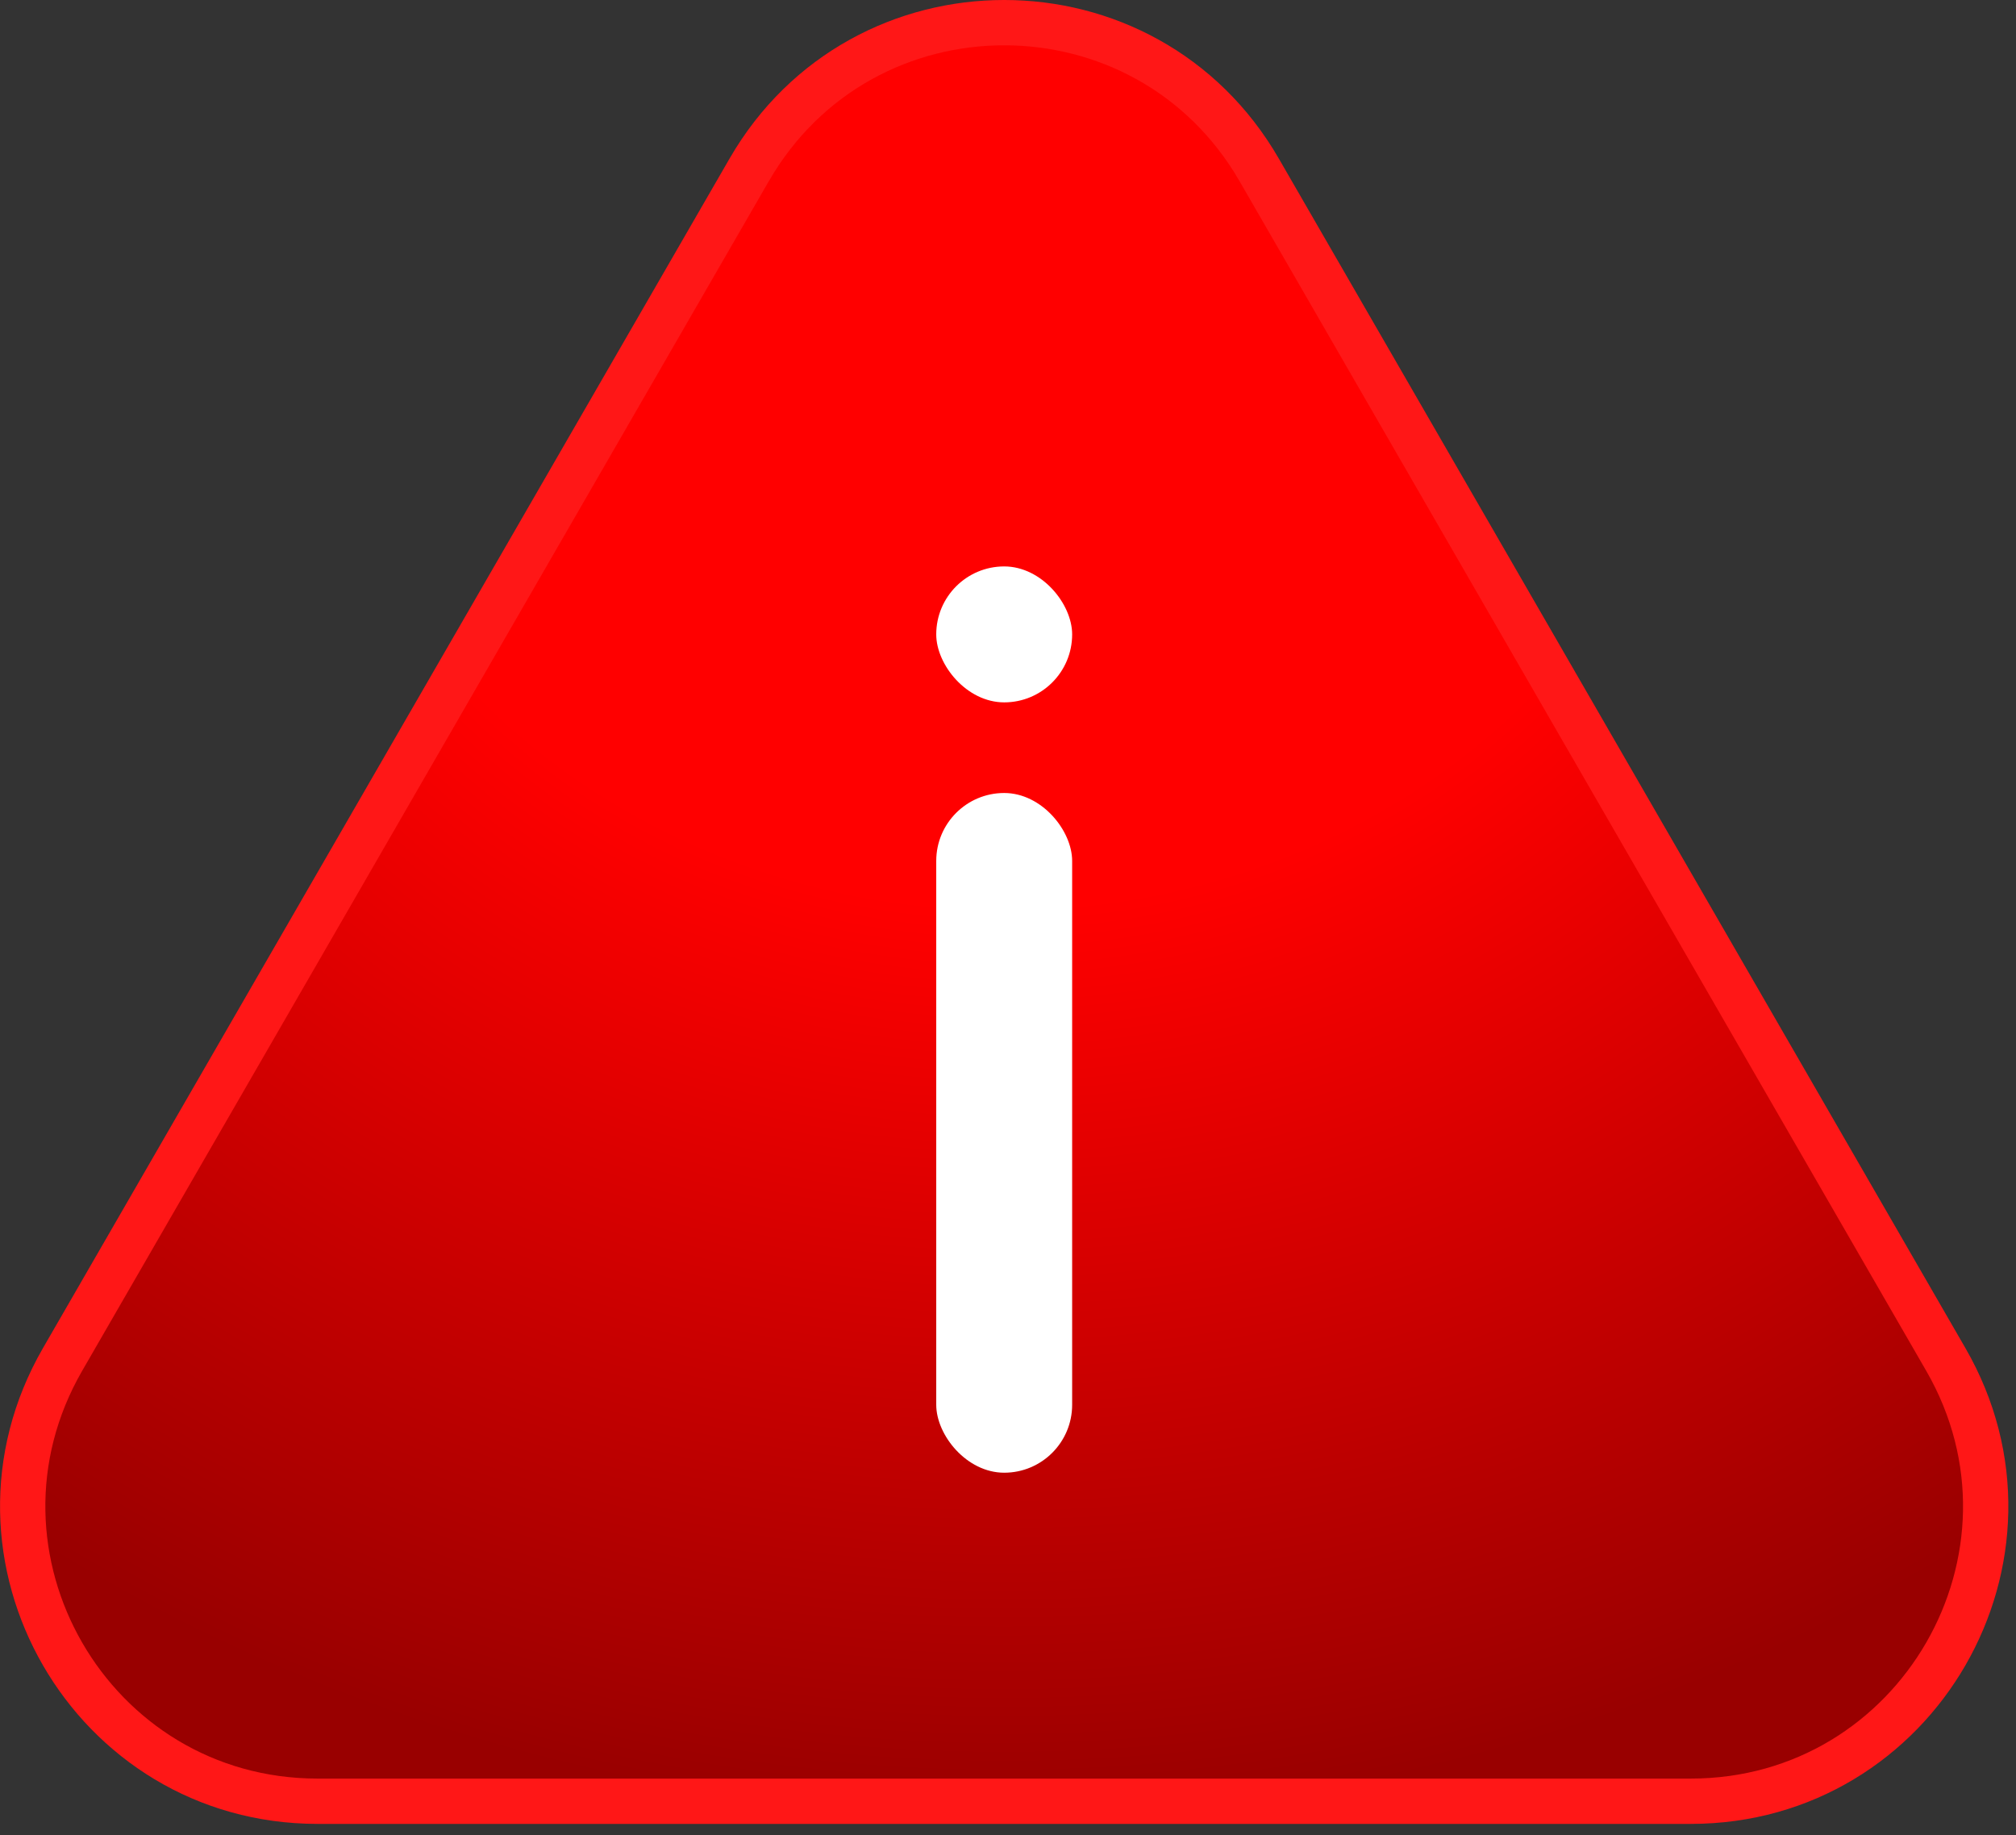
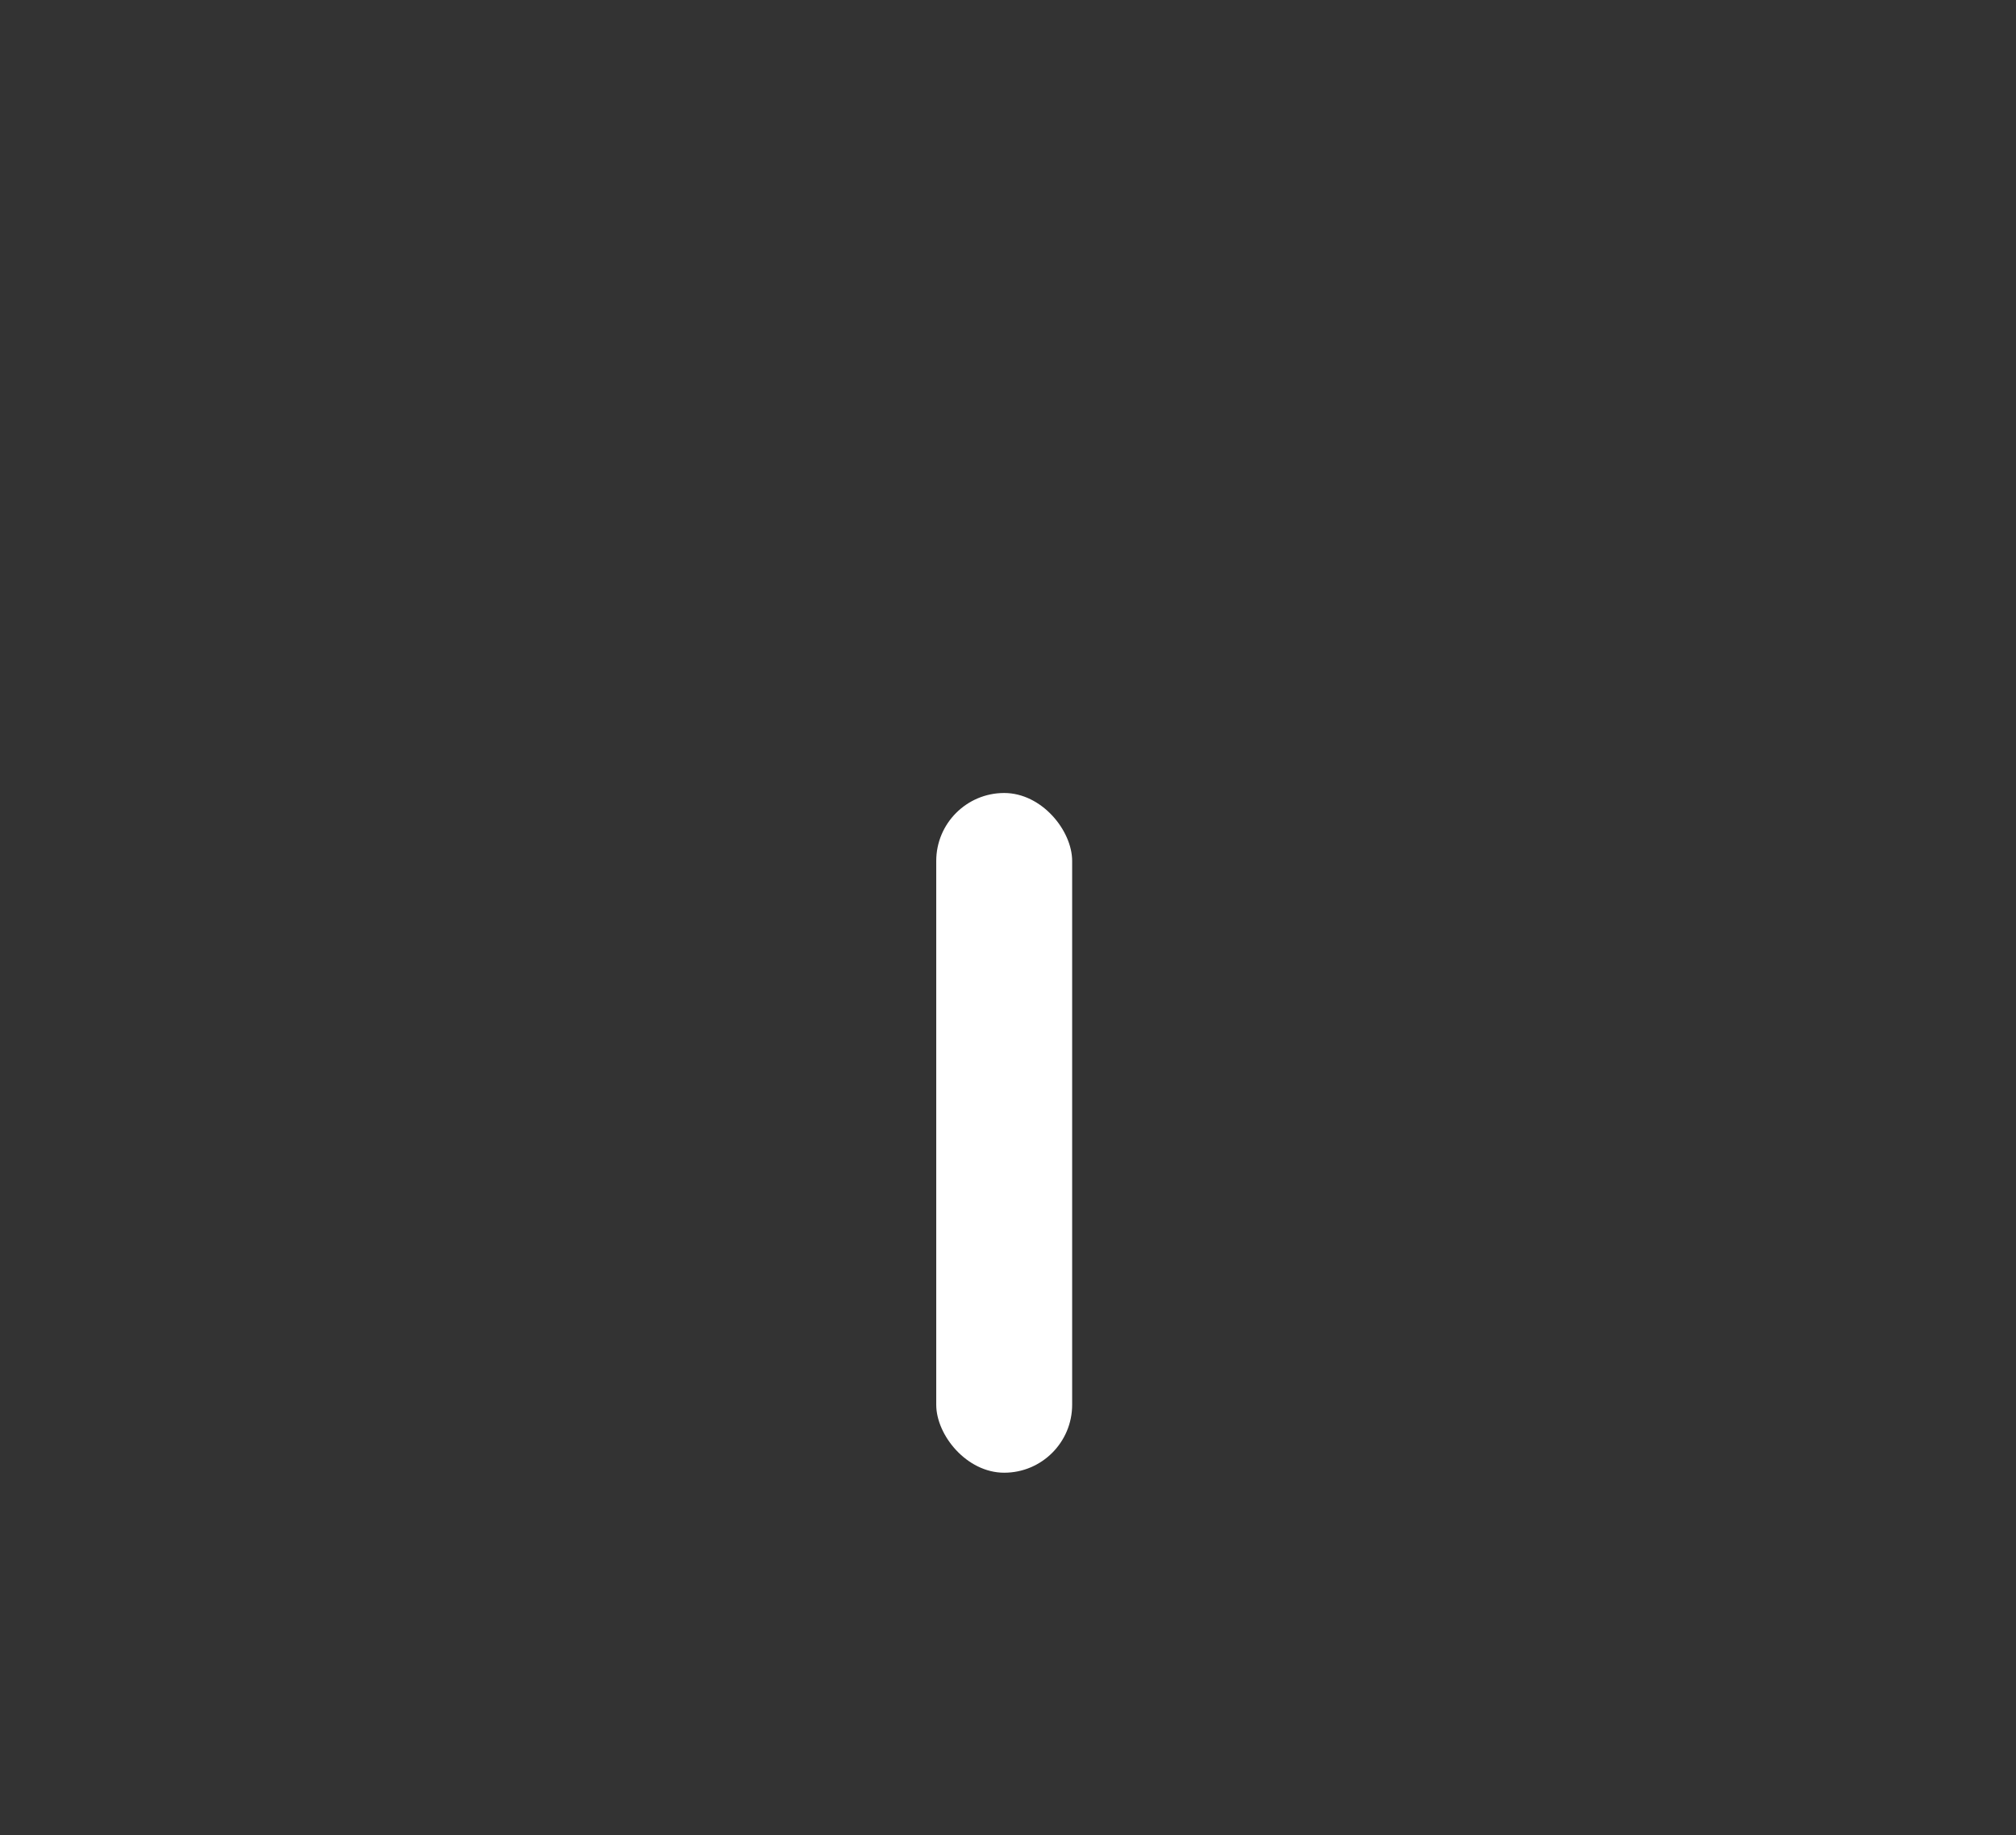
<svg xmlns="http://www.w3.org/2000/svg" width="89" height="81" viewBox="0 0 89 81" fill="none">
  <rect x="0" y="0" width="89" height="81" fill="#333333" stroke="none" />
-   <path d="M33.073 7.5C38.077 -1.167 50.586 -1.167 55.59 7.5L85.901 60C90.905 68.667 84.65 79.5 74.643 79.5H14.021C4.013 79.5 -2.241 68.667 2.763 60L33.073 7.5Z" fill="url(#paint0_radial_25_178)" stroke="#FF1717" stroke-width="2" />
  <rect x="41.332" y="35" width="6" height="30" rx="3" fill="white" />
-   <rect x="41.332" y="25" width="6" height="6" rx="3" fill="white" />
  <defs>
    <radialGradient id="paint0_radial_25_178" cx="0" cy="0" r="1" gradientUnits="userSpaceOnUse" gradientTransform="translate(44.332 11.5) rotate(90) scale(69 75.997)">
      <stop offset="0.115" stop-color="#FF0000" />
      <stop offset="0.413" stop-color="#FF0000" />
      <stop offset="1" stop-color="#990000" />
    </radialGradient>
  </defs>
</svg>